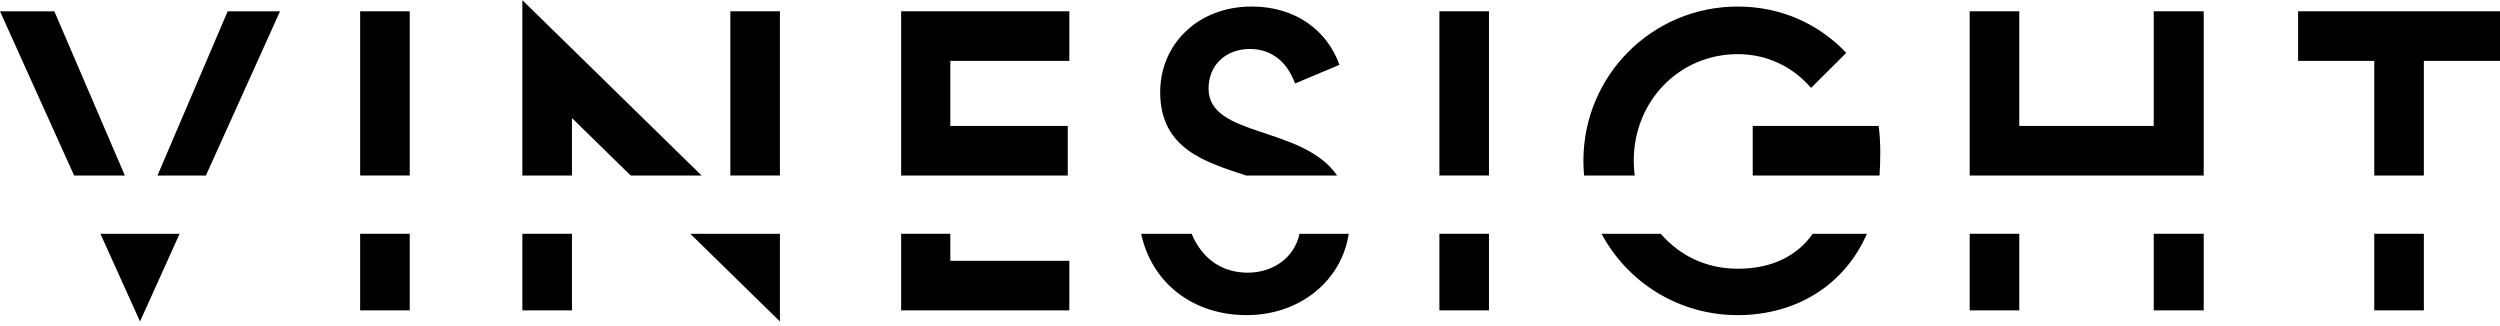
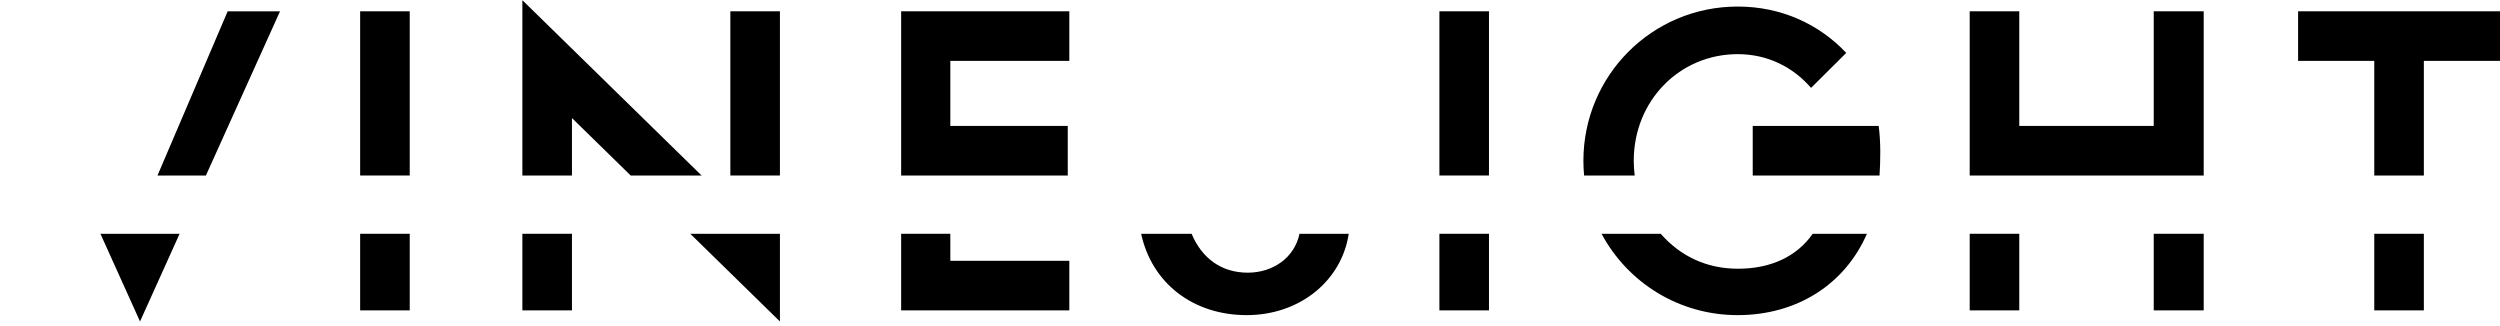
<svg xmlns="http://www.w3.org/2000/svg" width="506" height="66" viewBox="0 0 506 66" fill="none">
  <g clip-path="url(#clip0_1518_3312)">
-     <path d="M157.857 2.287H147.823V35.521H157.857V2.287Z" fill="black" />
-     <path d="M25.27 35.526L11 2.287H0L15.003 35.526H25.27Z" fill="black" />
+     <path d="M157.857 2.287H147.823V35.521H157.857Z" fill="black" />
    <path d="M192.346 35.526H216.113V25.487H192.346V12.321H216.431V2.287H182.393V35.526H192.346Z" fill="black" />
    <path d="M41.674 35.526L56.677 2.287H46.081L31.873 35.526H41.674Z" fill="black" />
    <path d="M82.928 2.287H72.894V35.521H82.928V2.287Z" fill="black" />
    <path d="M20.326 47.316L28.341 65.066L36.351 47.316H20.326Z" fill="black" />
    <path d="M354.752 35.526H380.416C380.608 32.556 380.694 28.867 380.244 25.492H354.752V35.526Z" fill="black" />
    <path d="M408.701 35.526H435.914H446.029V2.287H435.914V25.487H408.701V2.287H398.667V35.526H408.701Z" fill="black" />
    <path d="M330.863 35.526C330.742 34.555 330.671 33.568 330.671 32.556C330.671 20.351 339.981 10.96 351.705 10.96C357.762 10.96 362.883 13.556 366.561 17.786L373.681 10.707C368.165 4.858 360.5 1.326 351.71 1.326C334.37 1.326 320.48 15.296 320.48 32.556C320.48 33.558 320.531 34.55 320.622 35.526H330.868H330.863Z" fill="black" />
-     <path d="M252.18 35.526H270.639C263.636 25.381 244.611 27.835 244.611 17.943C244.611 13.045 248.224 9.913 252.96 9.913C257.696 9.913 260.666 12.883 262.113 16.895L271.105 13.121C268.615 6.138 262.194 1.321 253.364 1.321C242.445 1.321 234.82 8.946 234.82 18.661C234.82 30.239 244.201 32.86 252.186 35.521L252.18 35.526Z" fill="black" />
    <path d="M301.369 2.287H291.335V35.521H301.369V2.287Z" fill="black" />
    <path d="M115.763 23.892L127.654 35.525H142.004L105.729 0.04V13.337V35.525H115.763V23.892Z" fill="black" />
    <path d="M366.891 47.316C363.677 51.941 358.37 54.39 351.781 54.39C345.193 54.39 339.966 51.683 336.126 47.316H324.154C329.401 57.122 339.728 63.781 351.7 63.781C363.672 63.781 373.398 57.578 377.866 47.316H366.891Z" fill="black" />
    <path d="M446.029 47.316H435.914V62.82H446.029V47.316Z" fill="black" />
    <path d="M82.928 47.316H72.894V62.82H82.928V47.316Z" fill="black" />
    <path d="M465.135 2.287V12.321H480.553V35.526H490.587V12.321H506V2.287H465.135Z" fill="black" />
    <path d="M490.587 47.316H480.553V62.82H490.587V47.316Z" fill="black" />
    <path d="M408.701 47.316H398.667V62.82H408.701V47.316Z" fill="black" />
    <path d="M301.369 47.316H291.335V62.82H301.369V47.316Z" fill="black" />
    <path d="M115.763 47.316H105.729V62.82H115.763V47.316Z" fill="black" />
    <path d="M147.823 47.316H139.712L157.857 65.066V53.175V47.316H154.062H147.823Z" fill="black" />
    <path d="M192.346 47.316H182.393V62.82H216.431V52.786H192.346V47.316Z" fill="black" />
    <path d="M263.019 47.316C262.012 52.169 257.625 55.189 252.56 55.189C247.171 55.189 243.249 52.249 241.18 47.316H230.969C233.114 57.289 241.463 63.781 252.317 63.781C263.171 63.781 271.575 56.738 272.982 47.316H263.014H263.019Z" fill="black" />
  </g>
  <defs>
    <clipPath id="clip0_1518_3312">
      <rect width="506" height="65.026" fill="white" transform="translate(0 0.04)" />
    </clipPath>
  </defs>
</svg>